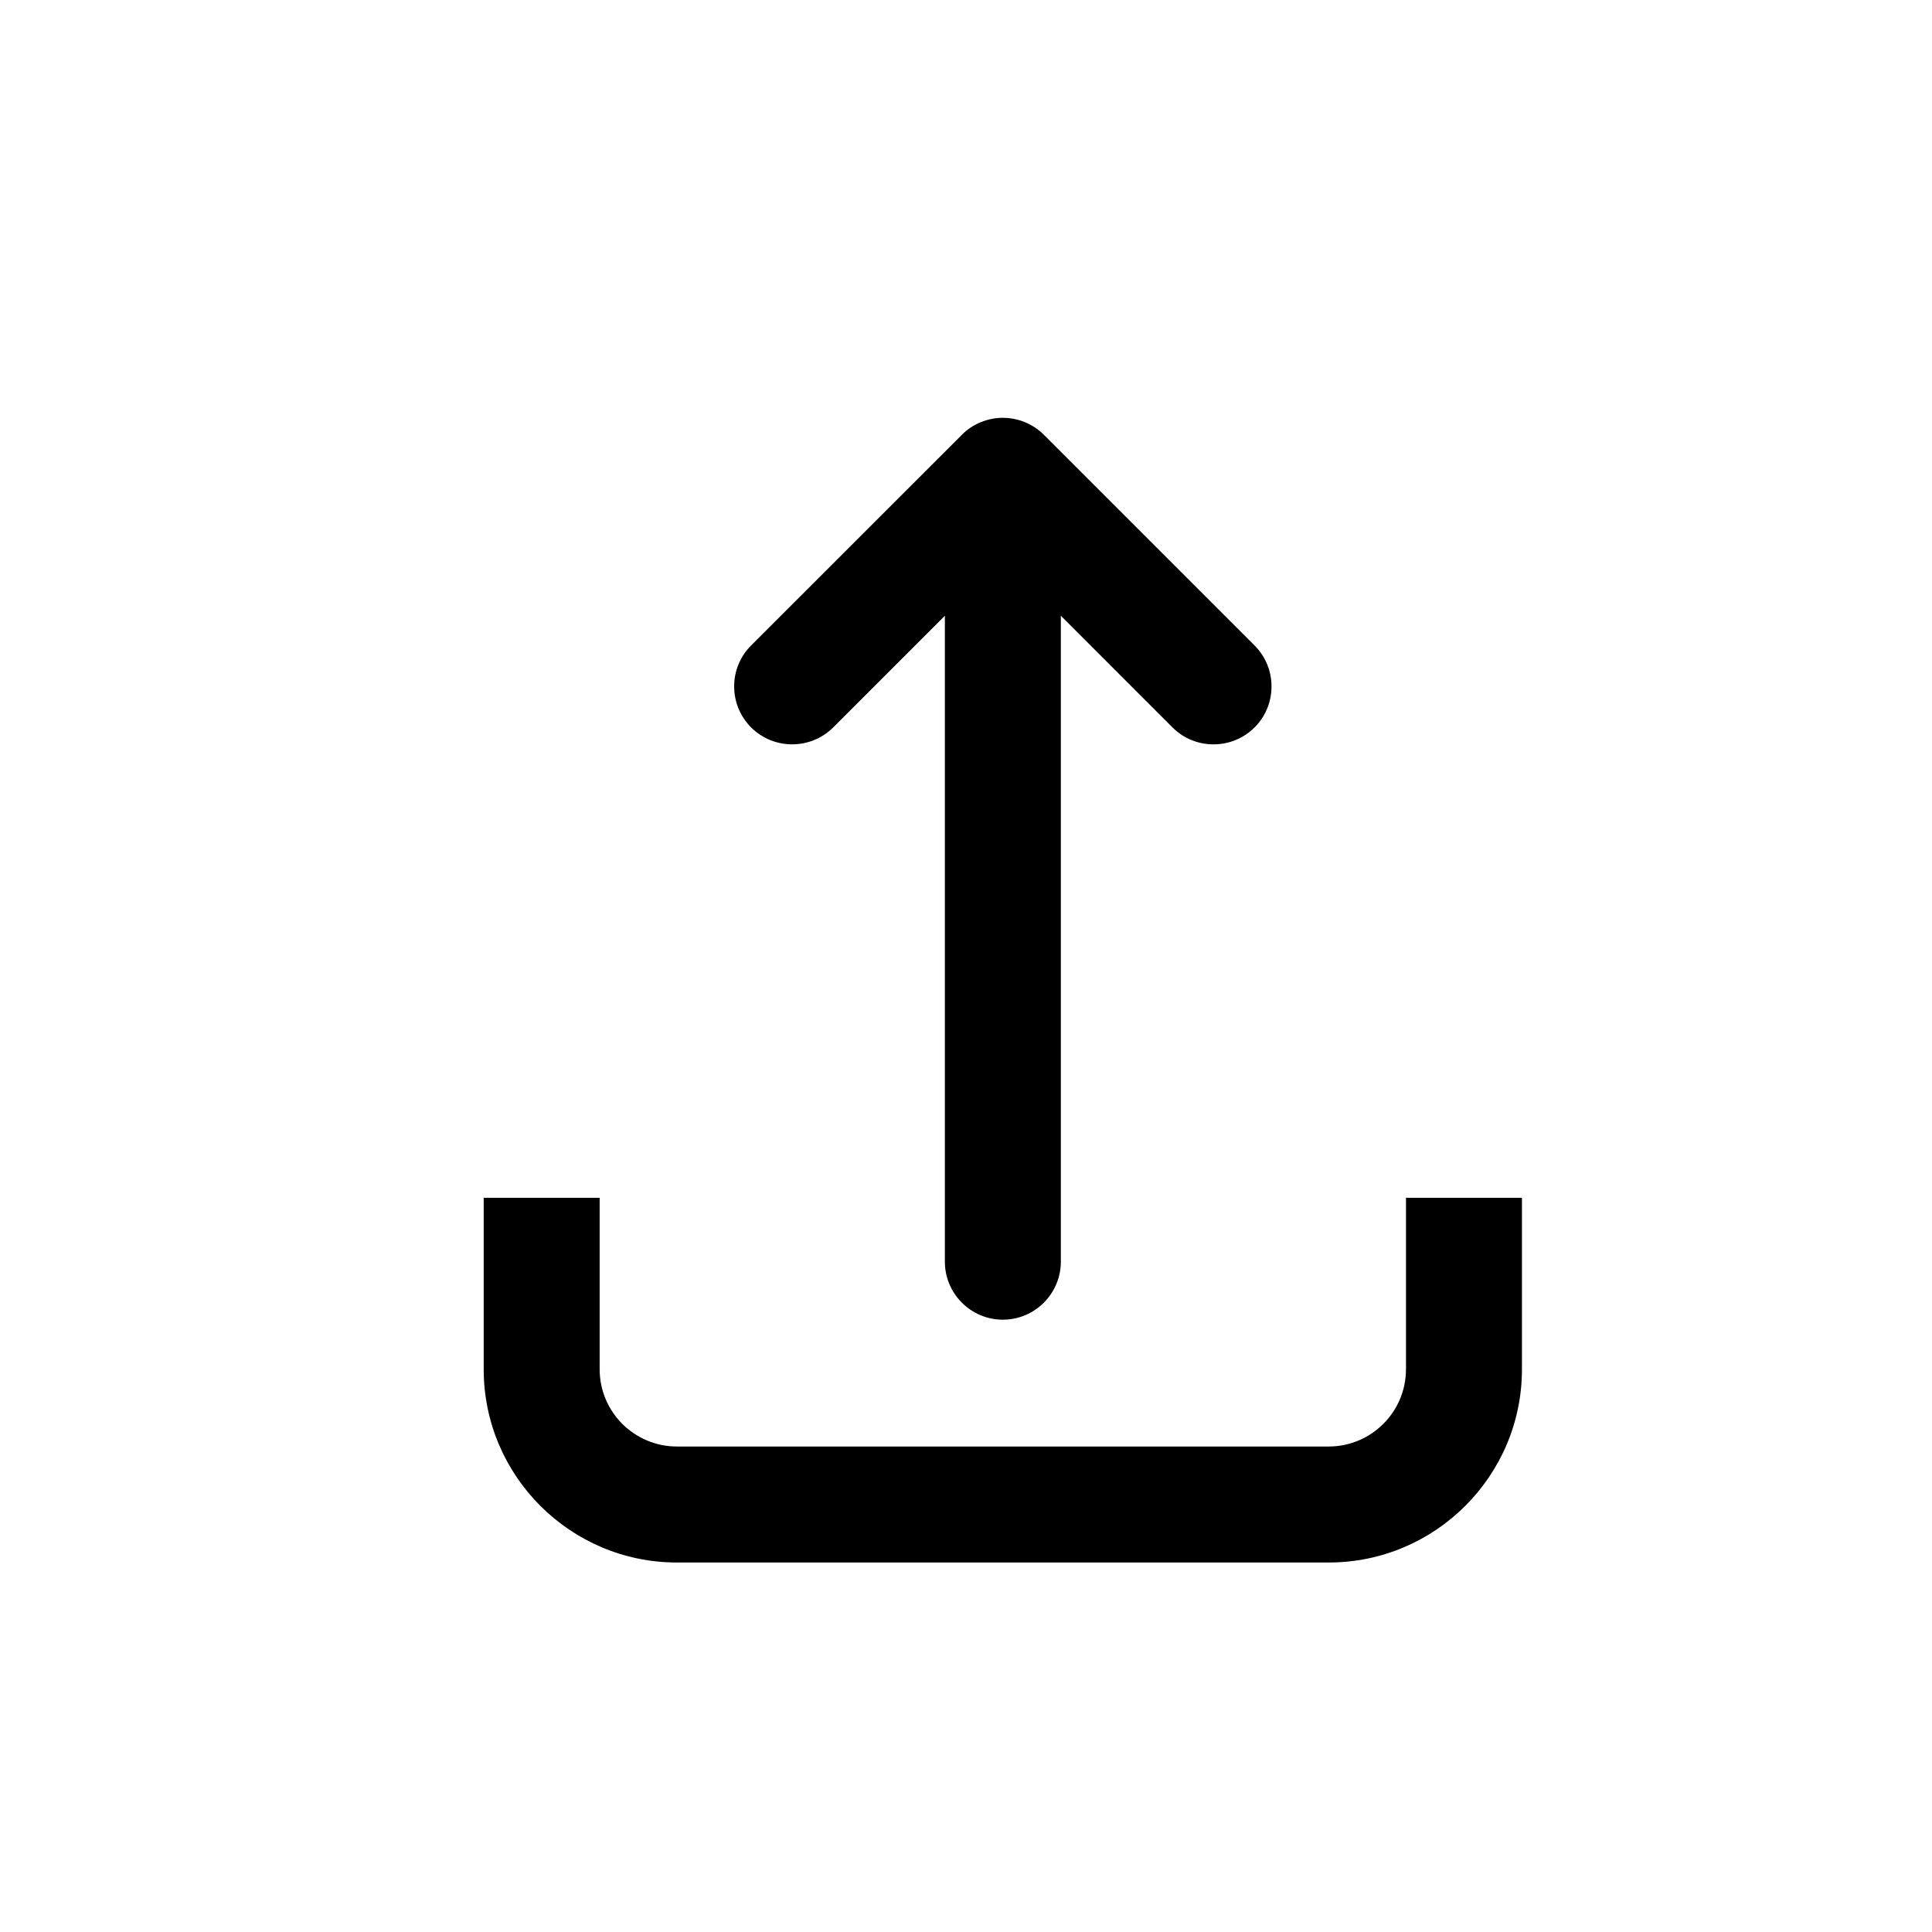
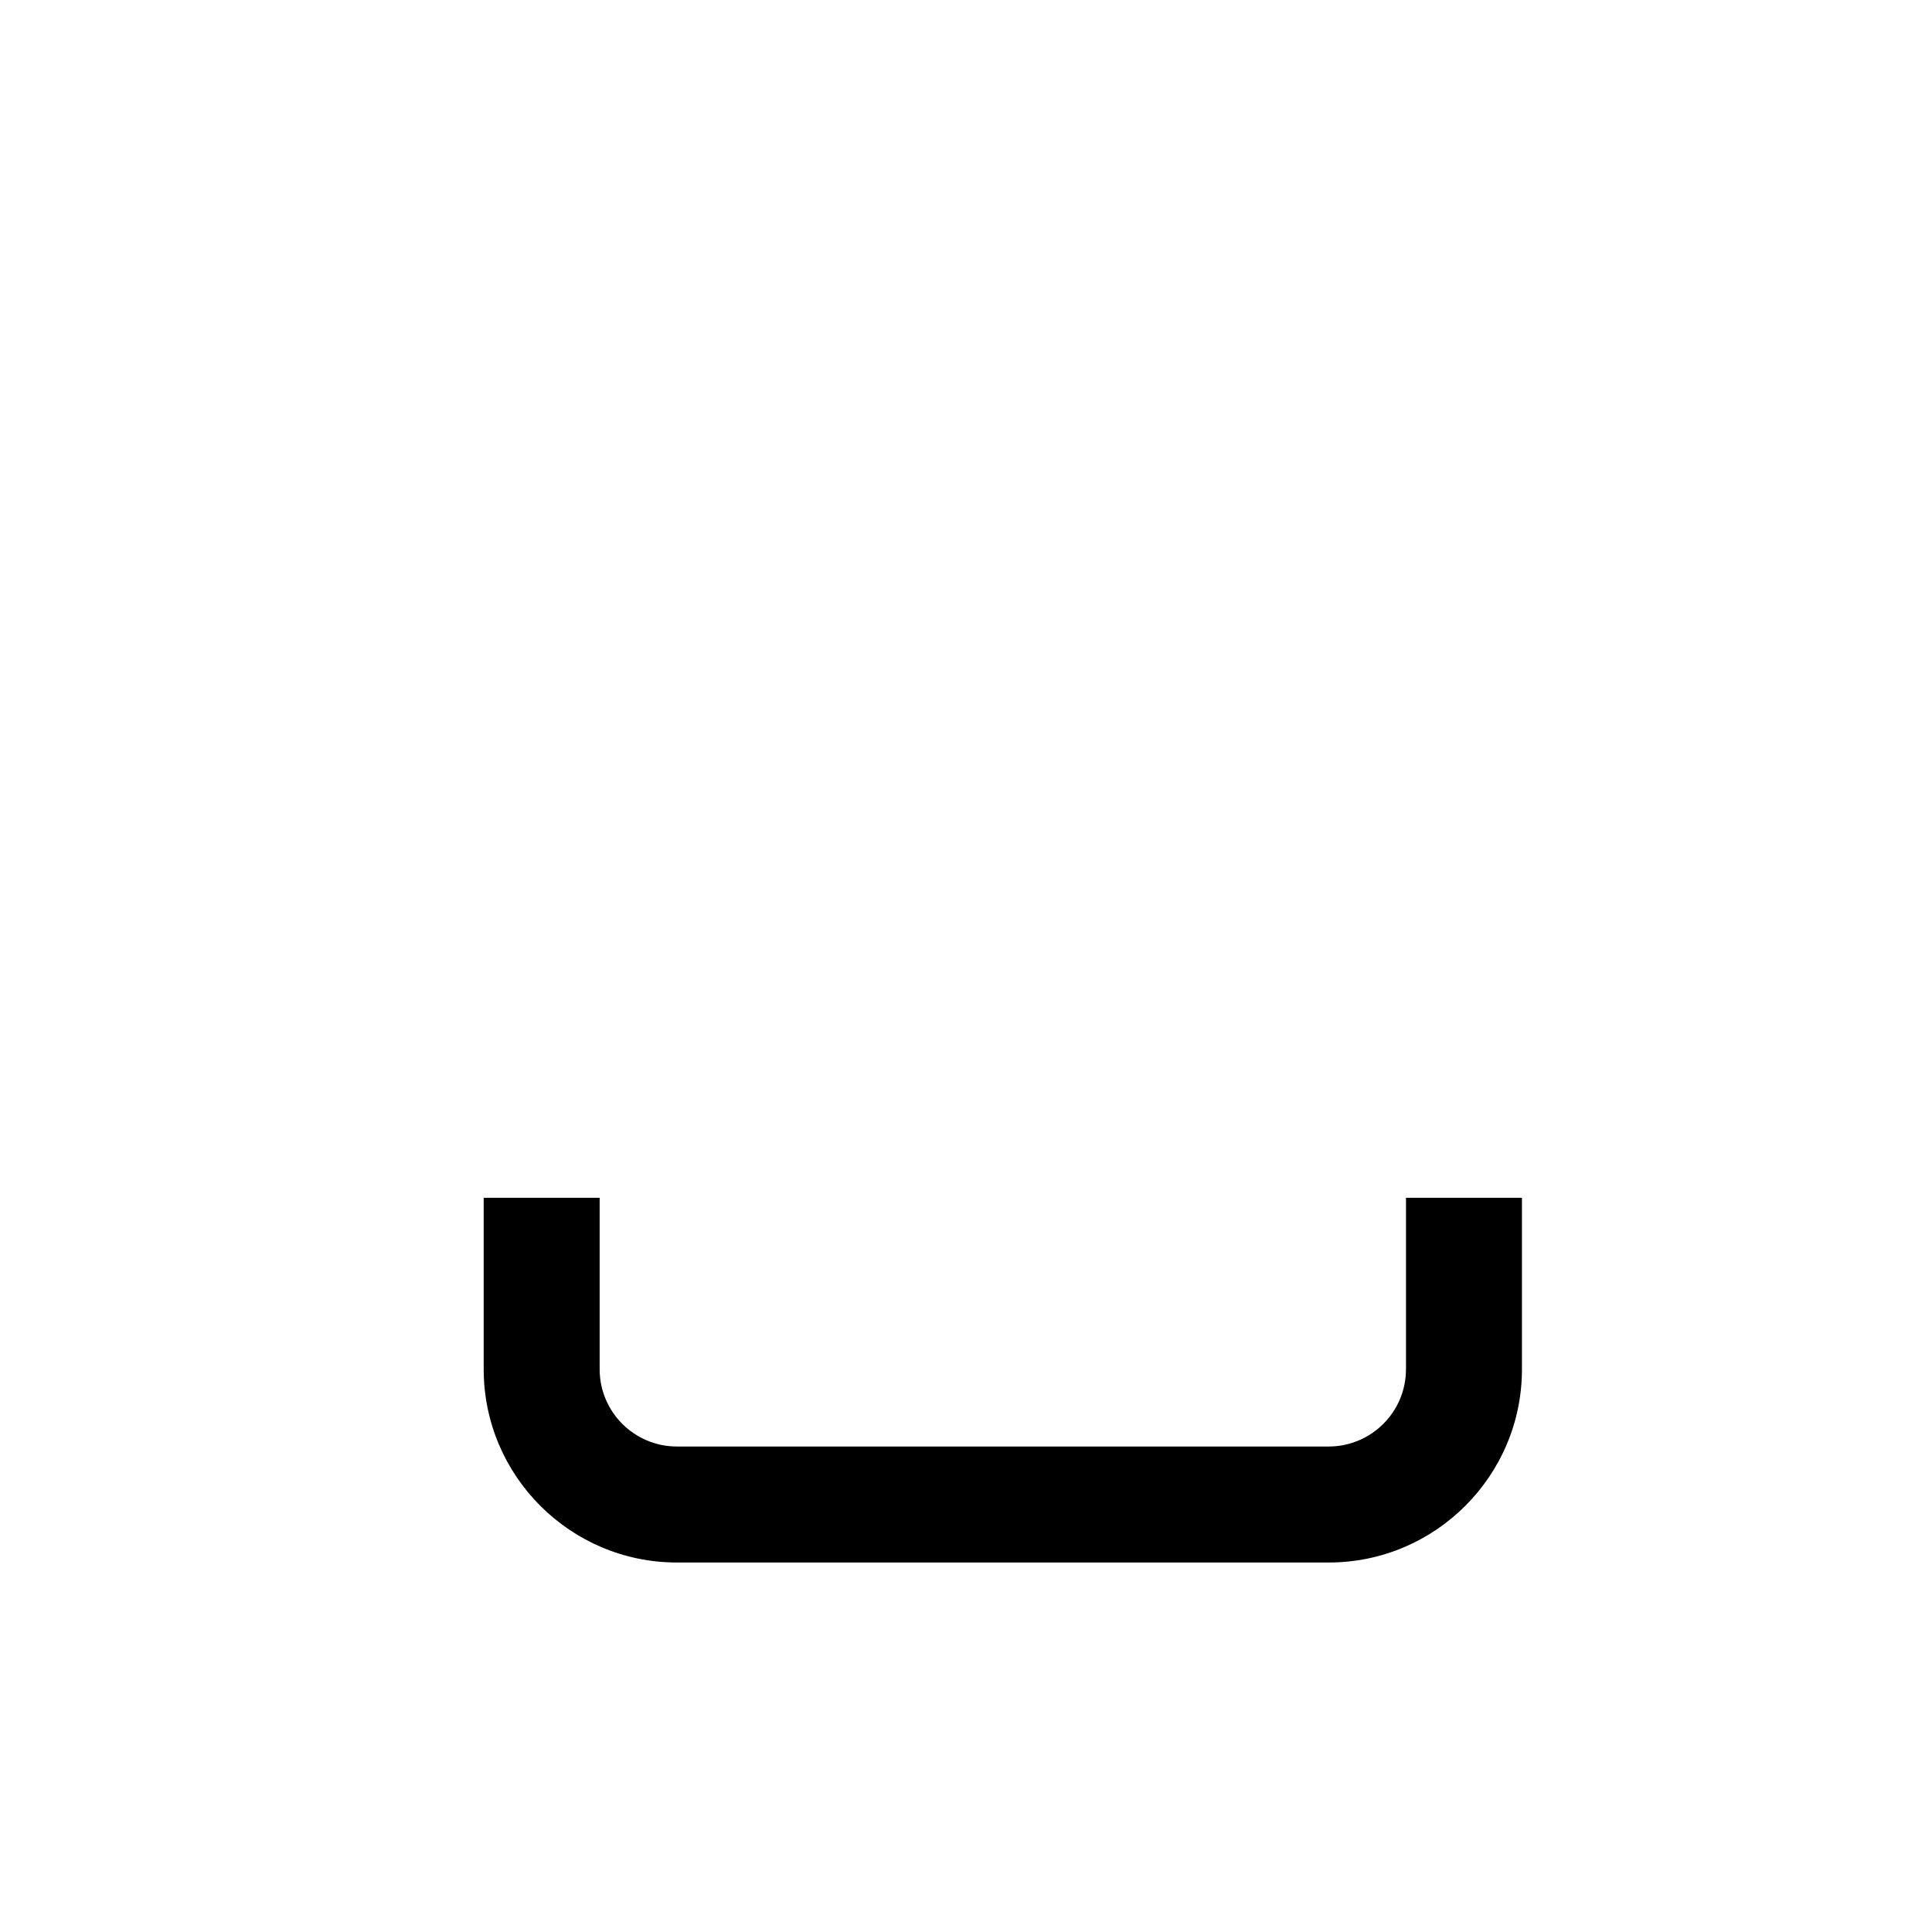
<svg xmlns="http://www.w3.org/2000/svg" version="1.1" id="Layer_1" x="0px" y="0px" width="100px" height="100px" viewBox="0 0 100 100" enable-background="new 0 0 100 100" xml:space="preserve">
  <g>
-     <path d="M48.906,31.871v33.432c0,1.656,1.347,3.004,3.001,3.004c1.655,0,3.002-1.348,3.002-3.004V31.871l5.782,5.784   c1.17,1.166,3.072,1.166,4.249-0.006c0.563-0.567,0.873-1.319,0.873-2.119c0-0.801-0.311-1.552-0.878-2.121L54.046,22.52   c-0.277-0.283-0.607-0.506-1.01-0.675c-0.365-0.146-0.746-0.219-1.129-0.219c-0.387,0-0.767,0.073-1.147,0.229   c-0.379,0.155-0.712,0.38-0.974,0.651L38.879,33.408C38.311,33.974,38,34.729,38,35.529c0,0.8,0.312,1.555,0.881,2.125   c1.168,1.164,3.069,1.164,4.244-0.001L48.906,31.871z" />
    <path d="M72.773,70.875c0,2.203-1.794,3.996-3.999,3.996H35.037c-2.205,0-3.999-1.793-3.999-3.996v-8.877h-6.002v8.877   c0,5.515,4.487,10,10.001,10h33.738c5.514,0,10.001-4.485,10.001-10v-8.877h-6.002V70.875z" />
  </g>
</svg>